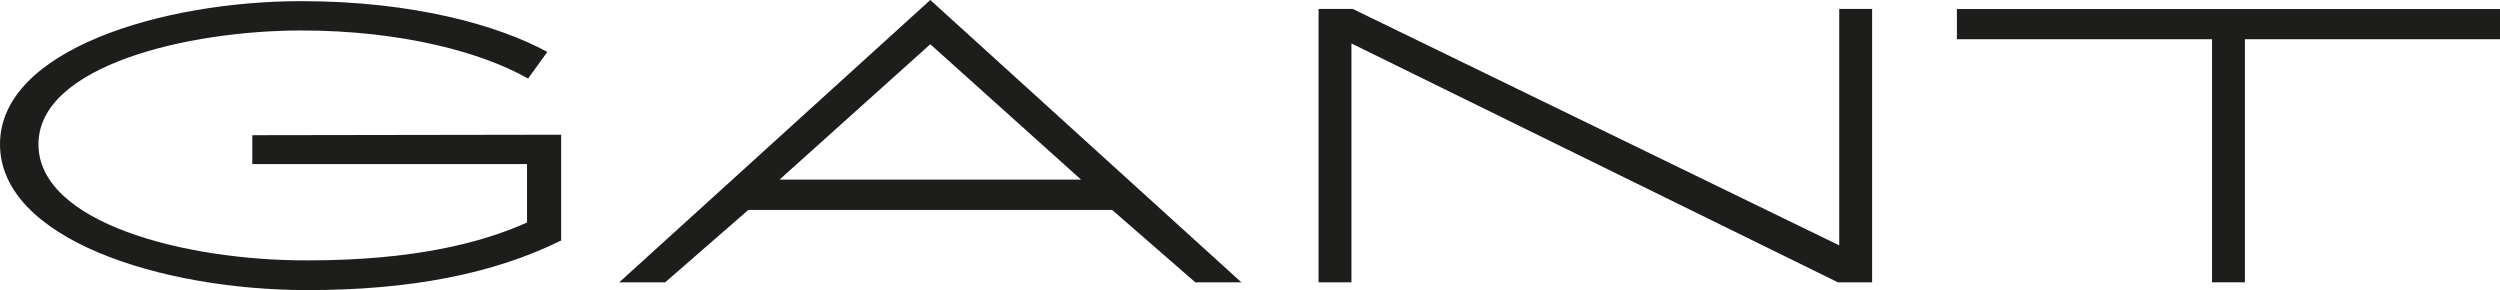
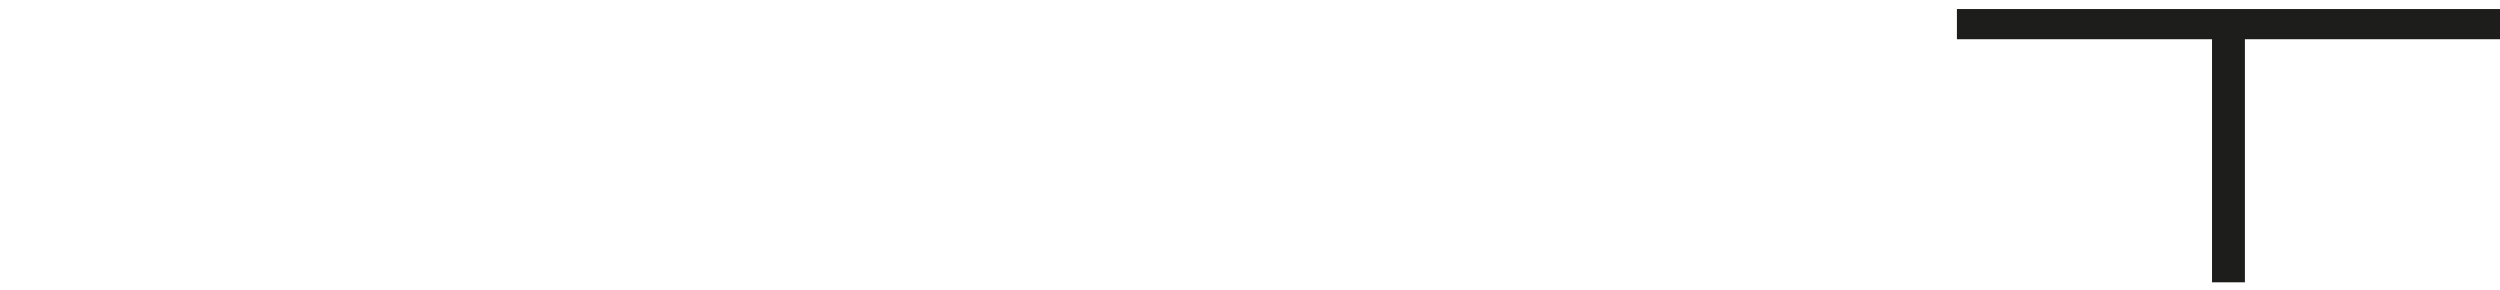
<svg xmlns="http://www.w3.org/2000/svg" viewBox="0 0 260 30.17">
  <defs>
    <style>.cls-1{fill:#1d1d1b;}</style>
  </defs>
  <g id="Capa_2" data-name="Capa 2">
    <g id="svg2">
-       <polygon class="cls-1" points="191.28 25.52 140.69 0.93 137.13 0.93 137.13 29.36 140.55 29.36 140.55 4.52 191.14 29.36 194.7 29.36 194.7 0.93 191.28 0.93 191.28 25.52" />
      <polygon class="cls-1" points="203.52 0.94 203.52 4.08 230.05 4.08 230.05 29.36 233.47 29.36 233.47 4.08 260 4.08 260 0.94 203.52 0.94" />
-       <path class="cls-1" d="M81.07,18.68,96.75,4.6l15.68,14.08Zm43.24,10.68h4.79L96.75,0,64.4,29.36h4.78l8.65-7.53h37.83Z" />
-       <path class="cls-1" d="M26.24,14.06v3H54.81v6.08c-4.94,2.22-12.1,3.94-22.8,3.94C19.25,27.12,4,23.19,4,15S19.58,3.17,31.34,3.17c10.37,0,18.77,2.26,23.58,5l2-2.77C51.85,2.64,43,.12,31.34.12,16.93.12,0,5.16,0,15S16.69,30.17,32,30.17c10.63,0,19.33-1.68,26.36-5.16v-11Z" />
    </g>
  </g>
</svg>